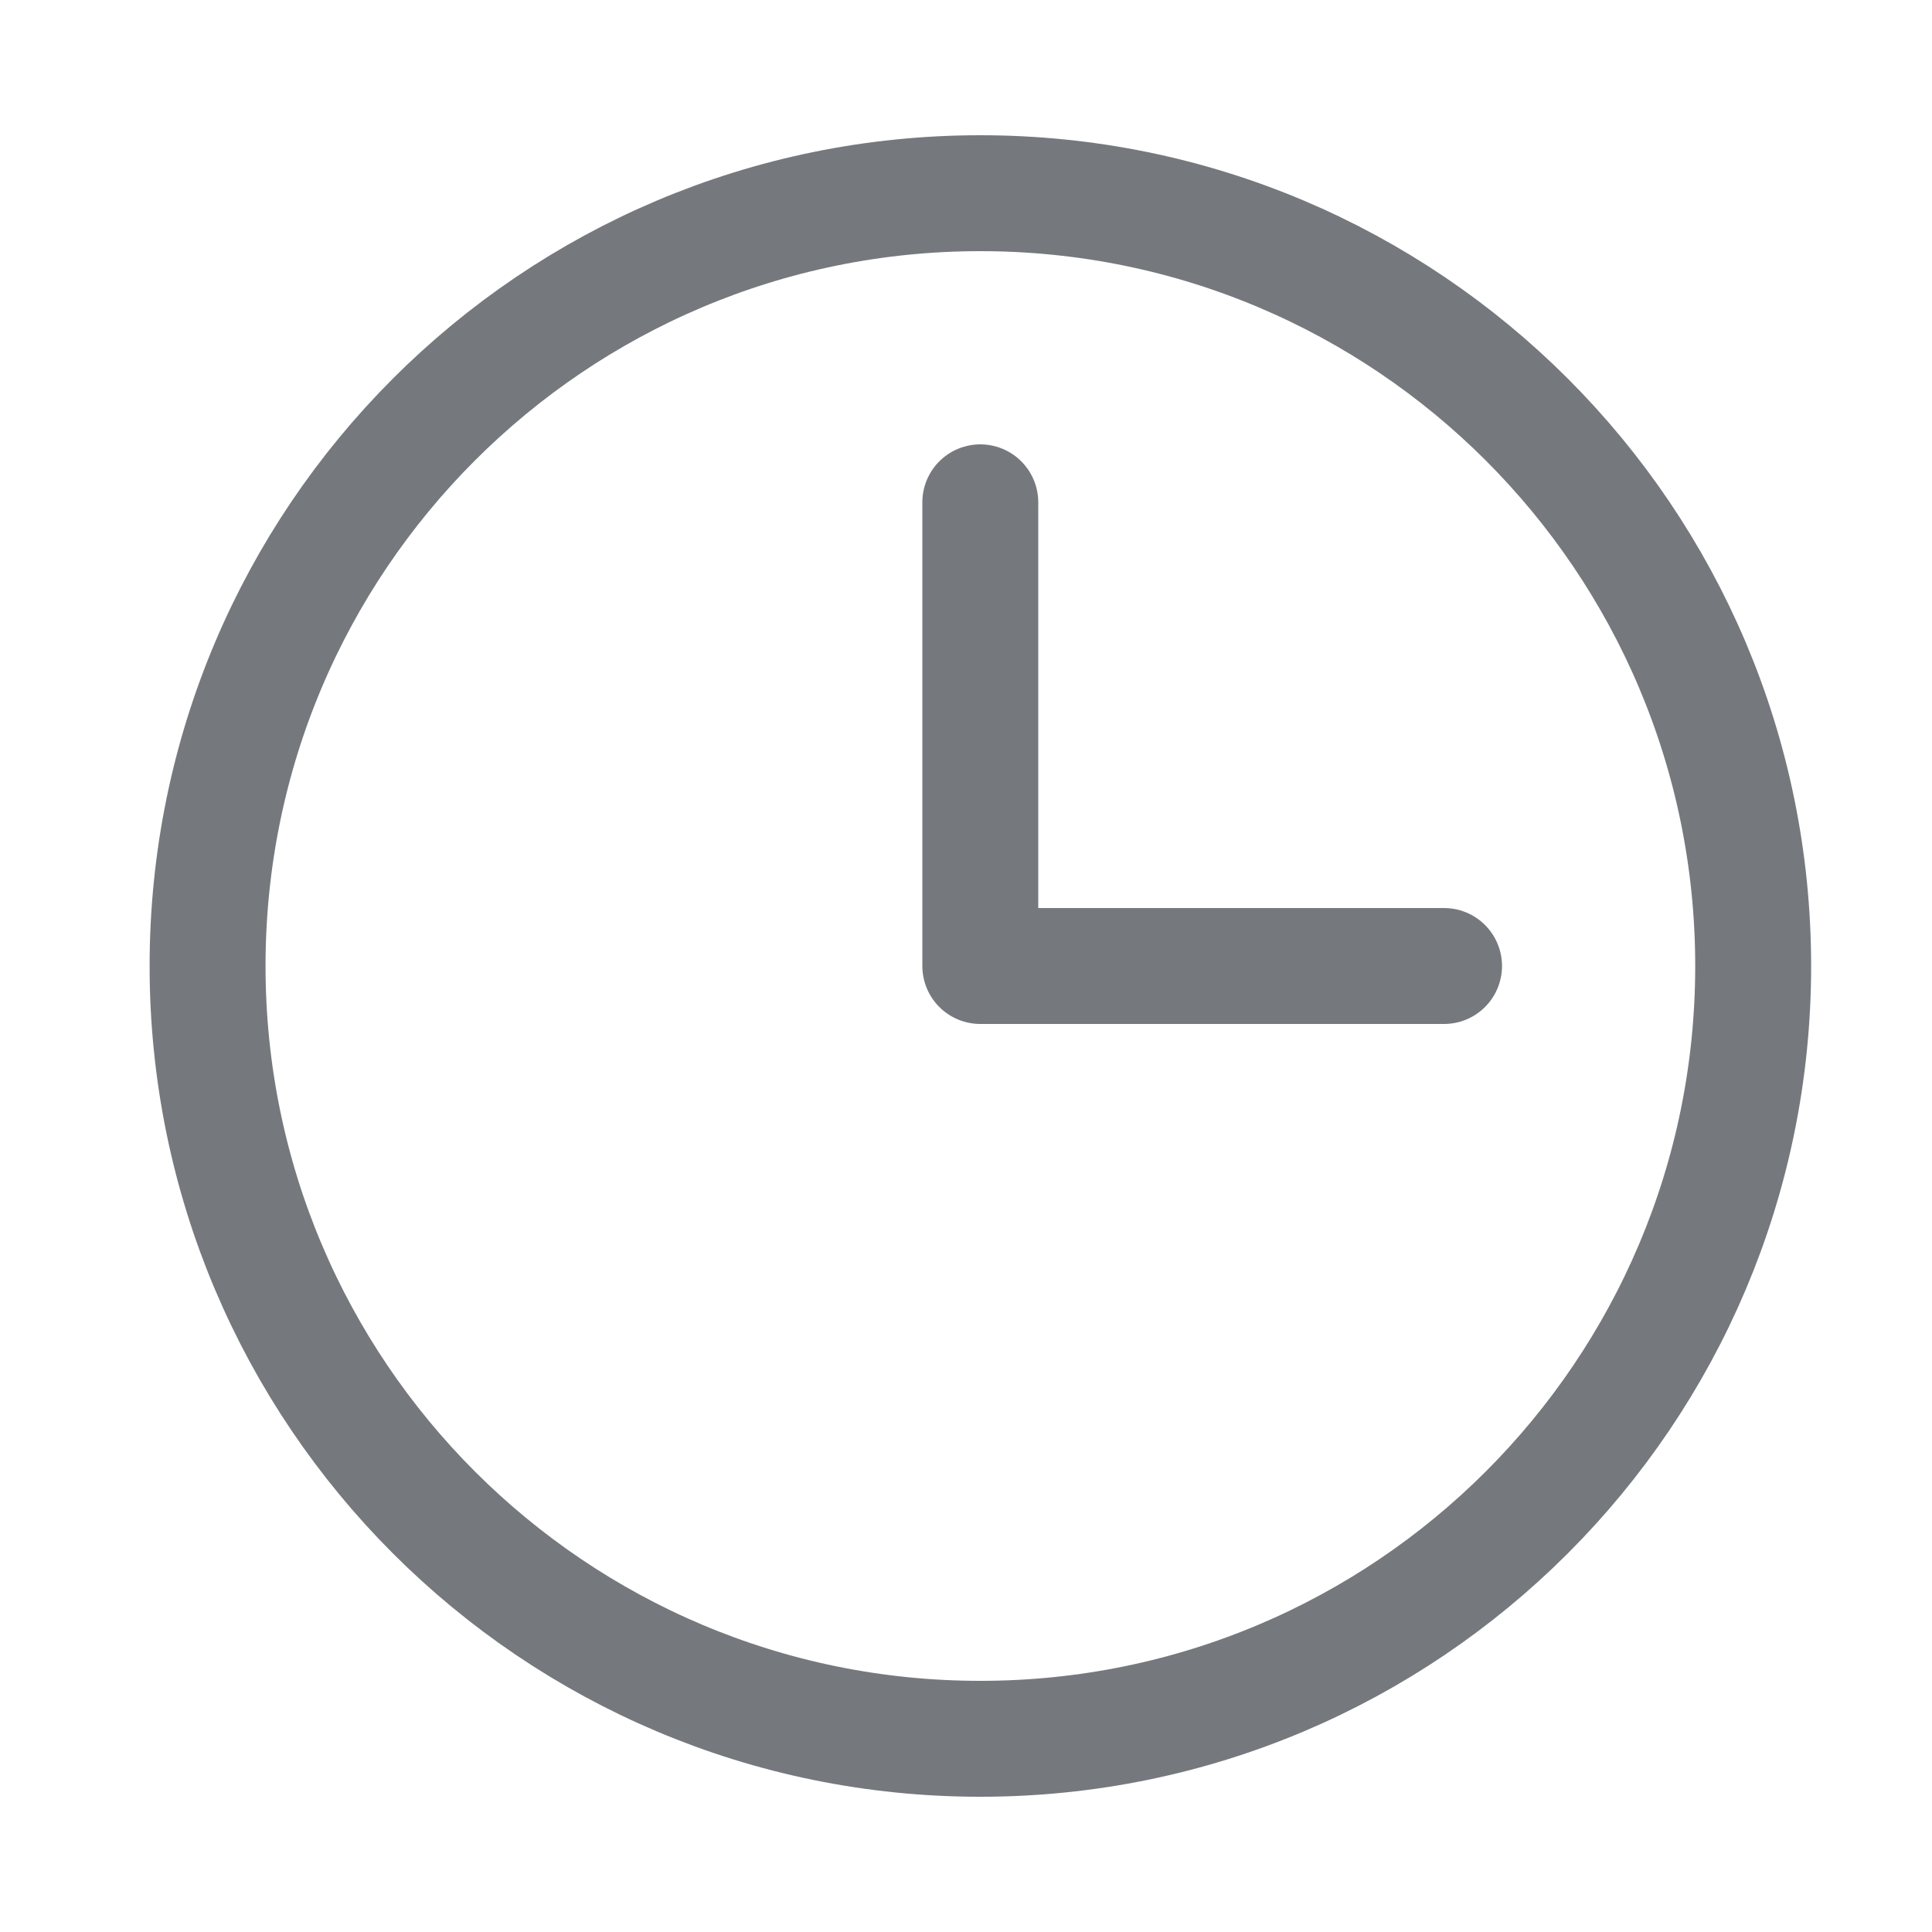
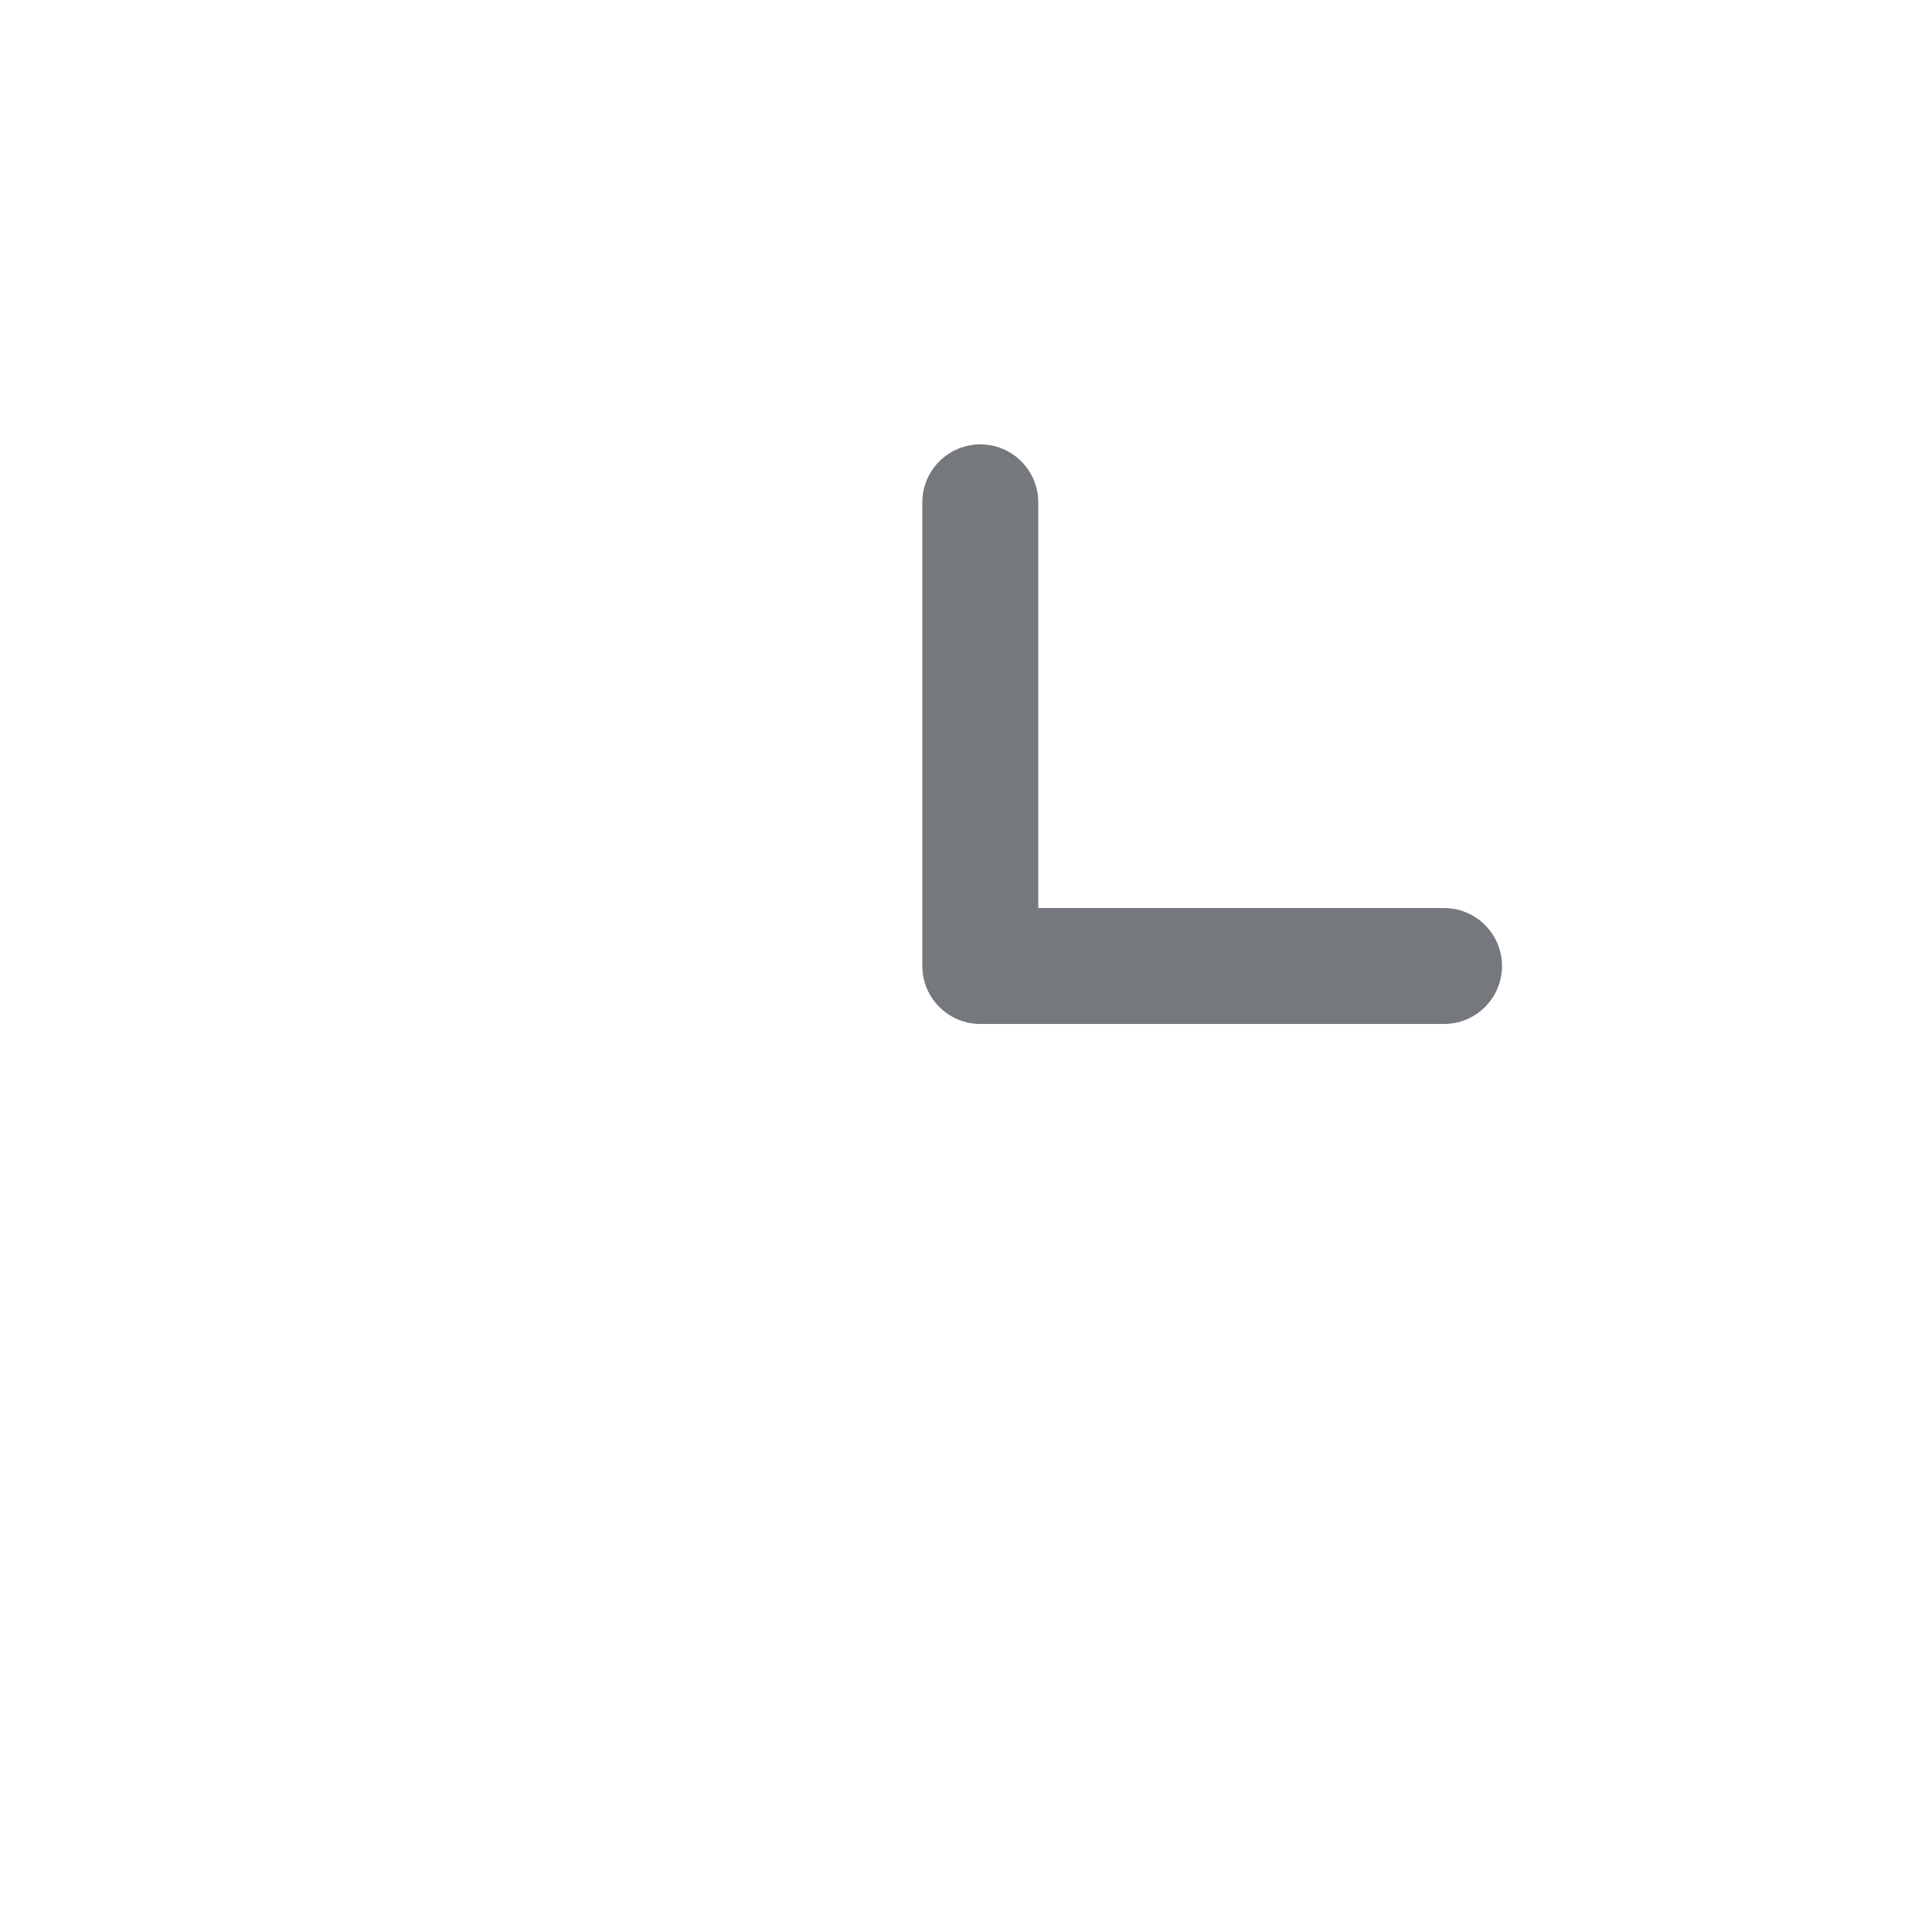
<svg xmlns="http://www.w3.org/2000/svg" width="25" height="25" viewBox="0 0 25 25" fill="none">
  <path d="M12.685 6.5V12.5H18.686" stroke="#75797D" stroke-width="1.5" stroke-linecap="round" stroke-linejoin="round" />
-   <path d="M12.685 22.5C18.208 22.5 22.686 18.023 22.686 12.5C22.686 6.977 18.208 2.5 12.685 2.5C7.163 2.5 2.686 6.977 2.686 12.5C2.686 18.023 7.163 22.5 12.685 22.5Z" stroke="#75797D" stroke-width="1.5" stroke-linecap="round" stroke-linejoin="round" />
</svg>